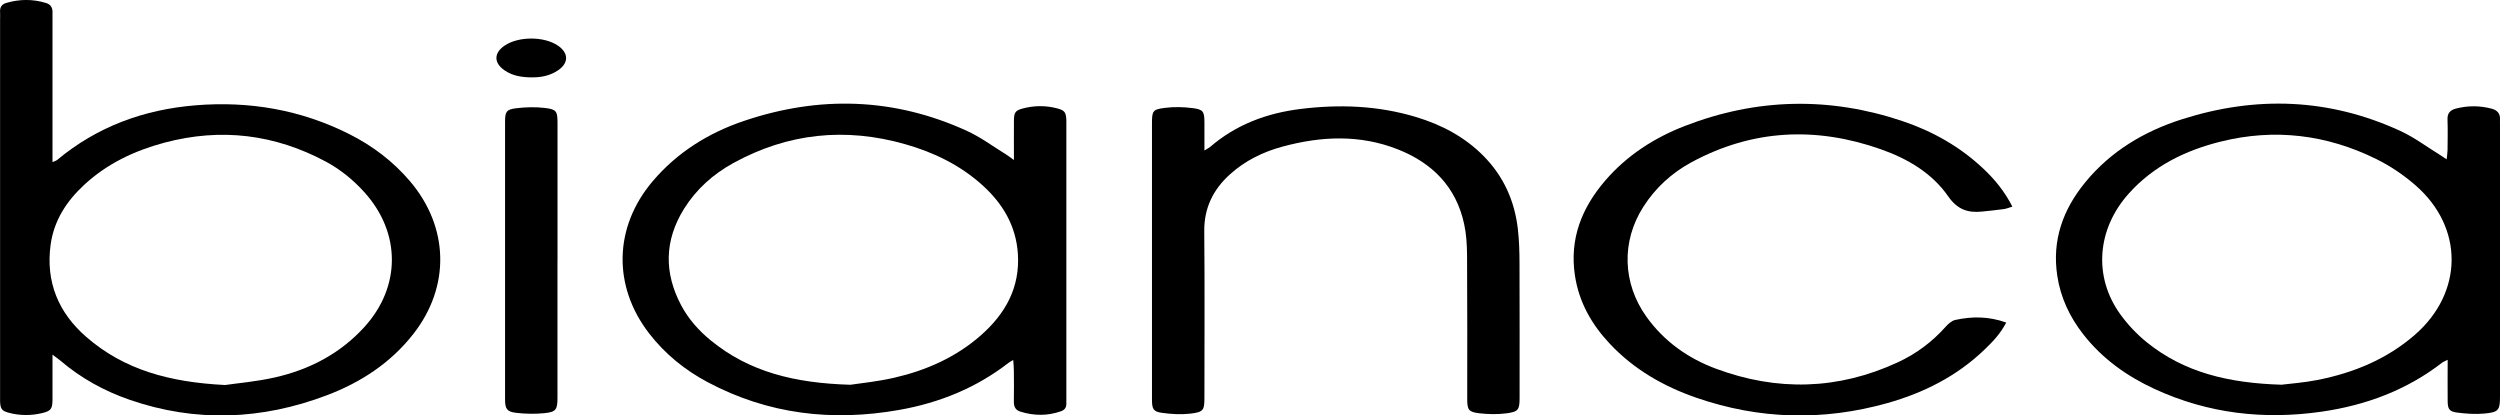
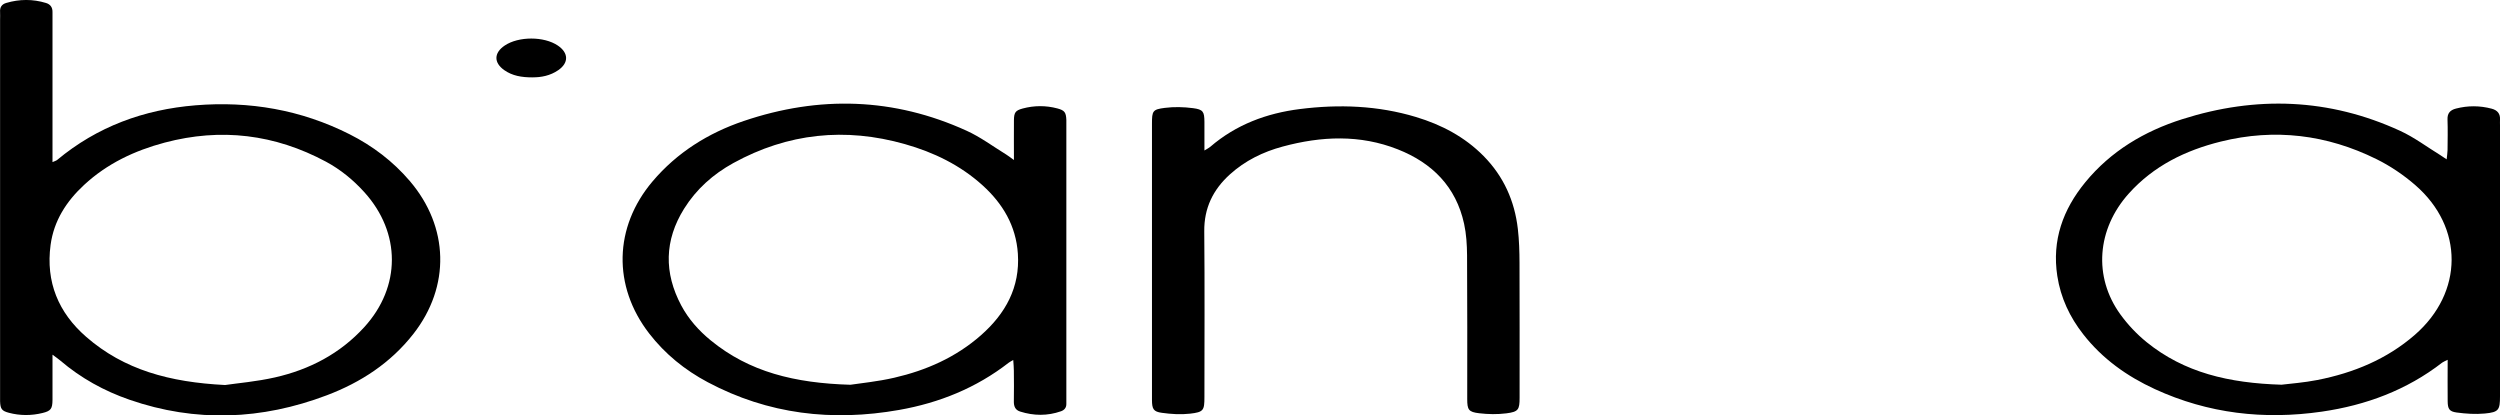
<svg xmlns="http://www.w3.org/2000/svg" id="Layer_2" viewBox="0 0 615.77 102.34">
  <g id="layer">
    <g>
      <path d="M12.93,87.37c0,4.13.02,7.64,0,11.14-.02,2.19-.41,2.71-2.44,3.21-2.76.68-5.54.68-8.28-.04-1.79-.47-2.12-.96-2.19-2.85-.02-.54,0-1.08,0-1.62,0-30.78,0-61.57,0-92.35,0-.63.04-1.26,0-1.89C-.07,1.81.43,1.05,1.52.73c3.27-.97,6.56-.99,9.83.01,1.06.33,1.61,1.09,1.58,2.24-.01.63,0,1.26,0,1.89,0,10.62,0,21.24,0,31.86,0,.98,0,1.95,0,3.2.56-.26.9-.33,1.14-.53,9.88-8.23,21.37-12.42,34.08-13.46,13.29-1.09,26.01,1.1,37.96,7.13,5.68,2.87,10.67,6.65,14.83,11.52,9.65,11.3,10.03,25.96.88,37.65-5.6,7.16-12.95,11.95-21.32,15.12-16.03,6.07-32.28,6.75-48.6,1.1-6.25-2.16-11.99-5.33-17.05-9.65-.45-.39-.95-.72-1.91-1.44ZM55.38,94.84c3.12-.46,7.8-.85,12.34-1.88,8.51-1.93,16.05-5.85,22.01-12.39,9.06-9.94,9.04-23.23.03-33.21-2.74-3.03-5.86-5.59-9.46-7.53-12.62-6.77-25.87-8.38-39.72-4.71-7.41,1.97-14.19,5.16-19.87,10.43-4.35,4.03-7.45,8.82-8.25,14.78-1.22,9.11,1.92,16.68,8.77,22.64,9.32,8.12,20.53,11.17,34.17,11.86Z" />
      <path d="M602.86,88.63c-.73.37-1.06.48-1.32.68-8.76,6.78-18.77,10.5-29.65,12.08-14.24,2.06-27.99.49-41.13-5.55-6.88-3.17-12.93-7.47-17.63-13.49-3.33-4.25-5.57-8.99-6.4-14.38-1.35-8.79,1.39-16.36,6.88-23.06,6.3-7.69,14.54-12.58,23.88-15.55,18.21-5.8,36.19-5.17,53.67,2.86,3.49,1.6,6.62,3.97,9.91,5.99.44.27.86.57,1.56,1.04.09-.93.21-1.6.22-2.27.02-2.52.08-5.04-.01-7.56-.06-1.56.69-2.32,2.08-2.68,2.94-.76,5.88-.75,8.81.03,1.39.37,2.15,1.24,2.04,2.75-.03.45,0,.9,0,1.35,0,22.24,0,44.47,0,66.71,0,3.4-.31,3.94-3.73,4.27-2.29.22-4.66.06-6.96-.25-1.82-.25-2.18-.91-2.2-2.79-.04-3.23,0-6.46,0-10.18ZM562.02,94.75c2.05-.26,5.47-.5,8.81-1.16,8.86-1.75,17.04-5.1,23.95-11.1,12.01-10.44,12.14-26.47.13-36.89-2.89-2.51-6.17-4.73-9.6-6.42-12.2-6.02-25.01-7.61-38.3-4.31-8.73,2.17-16.56,5.99-22.67,12.8-7.86,8.75-8.77,20.51-2.09,29.75,1.82,2.52,4.04,4.87,6.45,6.83,9.28,7.53,20.27,10.12,33.32,10.51Z" />
      <path d="M249.74,39.4c0-3.67-.03-6.72,0-9.78.02-1.92.38-2.41,2.14-2.89,2.83-.76,5.7-.78,8.54-.03,1.8.48,2.15.97,2.23,2.83.02.54,0,1.08,0,1.62,0,22.05,0,44.1,0,66.16,0,.72-.02,1.44,0,2.16.02.94-.48,1.53-1.32,1.83-3.34,1.17-6.7,1.13-10.06.07-1.23-.39-1.57-1.31-1.55-2.52.05-2.52.02-5.04,0-7.56,0-.77-.08-1.54-.15-2.62-.56.33-.87.47-1.12.67-7.99,6.21-17.08,9.88-26.98,11.63-16.46,2.91-32.26,1.09-47.15-6.83-5.62-2.99-10.5-6.93-14.42-12-9.02-11.66-8.7-26.2.82-37.45,6.04-7.13,13.7-11.91,22.45-14.88,18.59-6.3,36.98-5.78,54.93,2.4,3.41,1.55,6.48,3.85,9.69,5.82.51.31.98.69,1.93,1.37ZM209.46,94.77c2.46-.38,6.69-.78,10.79-1.73,7.89-1.81,15.2-5.04,21.35-10.45,6.04-5.31,9.67-11.79,9.11-20.11-.46-6.84-3.69-12.3-8.68-16.82-5.52-5-12.04-8.15-19.13-10.16-14.71-4.18-28.84-2.72-42.27,4.66-4.96,2.73-9.12,6.42-12.14,11.26-4.85,7.79-4.97,15.77-.69,23.82,1.8,3.37,4.31,6.19,7.27,8.61,9.5,7.77,20.67,10.52,34.4,10.92Z" />
      <path d="M296.66,37.07c.76-.47,1.14-.65,1.45-.92,6.36-5.47,13.88-8.26,22.06-9.29,9.64-1.22,19.23-.87,28.6,1.96,6.29,1.9,11.98,4.88,16.65,9.61,4.93,5,7.65,11.06,8.44,17.97.32,2.76.4,5.57.41,8.35.04,11.07.02,22.14.02,33.21,0,2.94-.29,3.47-3.26,3.85-2.2.28-4.48.24-6.68-.02-2.64-.31-2.96-.86-2.96-3.52,0-11.79.04-23.58-.04-35.38-.02-2.6-.18-5.25-.73-7.77-1.99-9.12-7.84-14.98-16.32-18.33-9.34-3.69-18.85-3.26-28.36-.69-4.84,1.3-9.26,3.47-13.01,6.86-4.14,3.75-6.37,8.28-6.31,14.03.13,13.59.04,27.18.04,40.78,0,3.31-.2,3.74-3.54,4.12-2.28.26-4.66.11-6.95-.21-2.07-.28-2.42-.94-2.43-3.17-.02-6.48,0-12.96,0-19.44,0-16.2,0-32.4,0-48.61,0-3.12.15-3.51,3.17-3.89,2.28-.29,4.66-.23,6.94.07,2.51.32,2.79.88,2.81,3.38.02,2.21,0,4.42,0,7.05Z" />
-       <path d="M494.15,79.45c-1.46,2.8-3.39,4.79-5.4,6.71-6.79,6.51-14.94,10.61-23.9,13.13-15.78,4.43-31.49,4.05-47.01-1.32-8.1-2.8-15.4-6.99-21.33-13.3-4.48-4.76-7.6-10.24-8.59-16.8-1.37-9.02,1.67-16.66,7.45-23.38,5.34-6.21,12.07-10.54,19.63-13.47,17.71-6.86,35.64-7.24,53.64-1.18,7.41,2.5,14.13,6.29,19.86,11.69,2.83,2.66,5.27,5.64,7.16,9.36-.79.24-1.43.52-2.1.61-1.78.25-3.57.42-5.36.61-3.52.37-6.09-.51-8.36-3.77-4.01-5.76-10.02-9.27-16.58-11.58-16-5.64-31.65-4.92-46.7,3.24-4.82,2.62-8.8,6.26-11.77,10.9-5.48,8.54-5.16,18.88.75,27.13,4.34,6.05,10.19,10.2,17.05,12.76,15.12,5.64,30.14,5.26,44.86-1.55,4.54-2.1,8.49-5.05,11.83-8.81.62-.7,1.48-1.45,2.34-1.63,4.09-.89,8.18-.91,12.51.64Z" />
-       <path d="M137.31,64.25c0,11.24,0,22.48,0,33.72,0,2.93-.36,3.52-3.26,3.8-2.3.23-4.66.18-6.95-.09-2.23-.26-2.7-1-2.7-3.23-.01-22.84-.01-45.68,0-68.51,0-2.37.31-2.97,2.62-3.26,2.37-.3,4.83-.37,7.2-.09,2.86.34,3.09.83,3.1,3.67,0,11.33,0,22.66,0,33.99Z" />
      <path d="M131.17,19.06c-2.68,0-4.97-.38-6.96-1.78-2.63-1.85-2.57-4.26.1-6.06,3.42-2.3,9.68-2.3,13.09,0,2.66,1.8,2.73,4.25.11,6.06-1.99,1.38-4.27,1.79-6.35,1.77Z" />
    </g>
  </g>
</svg>